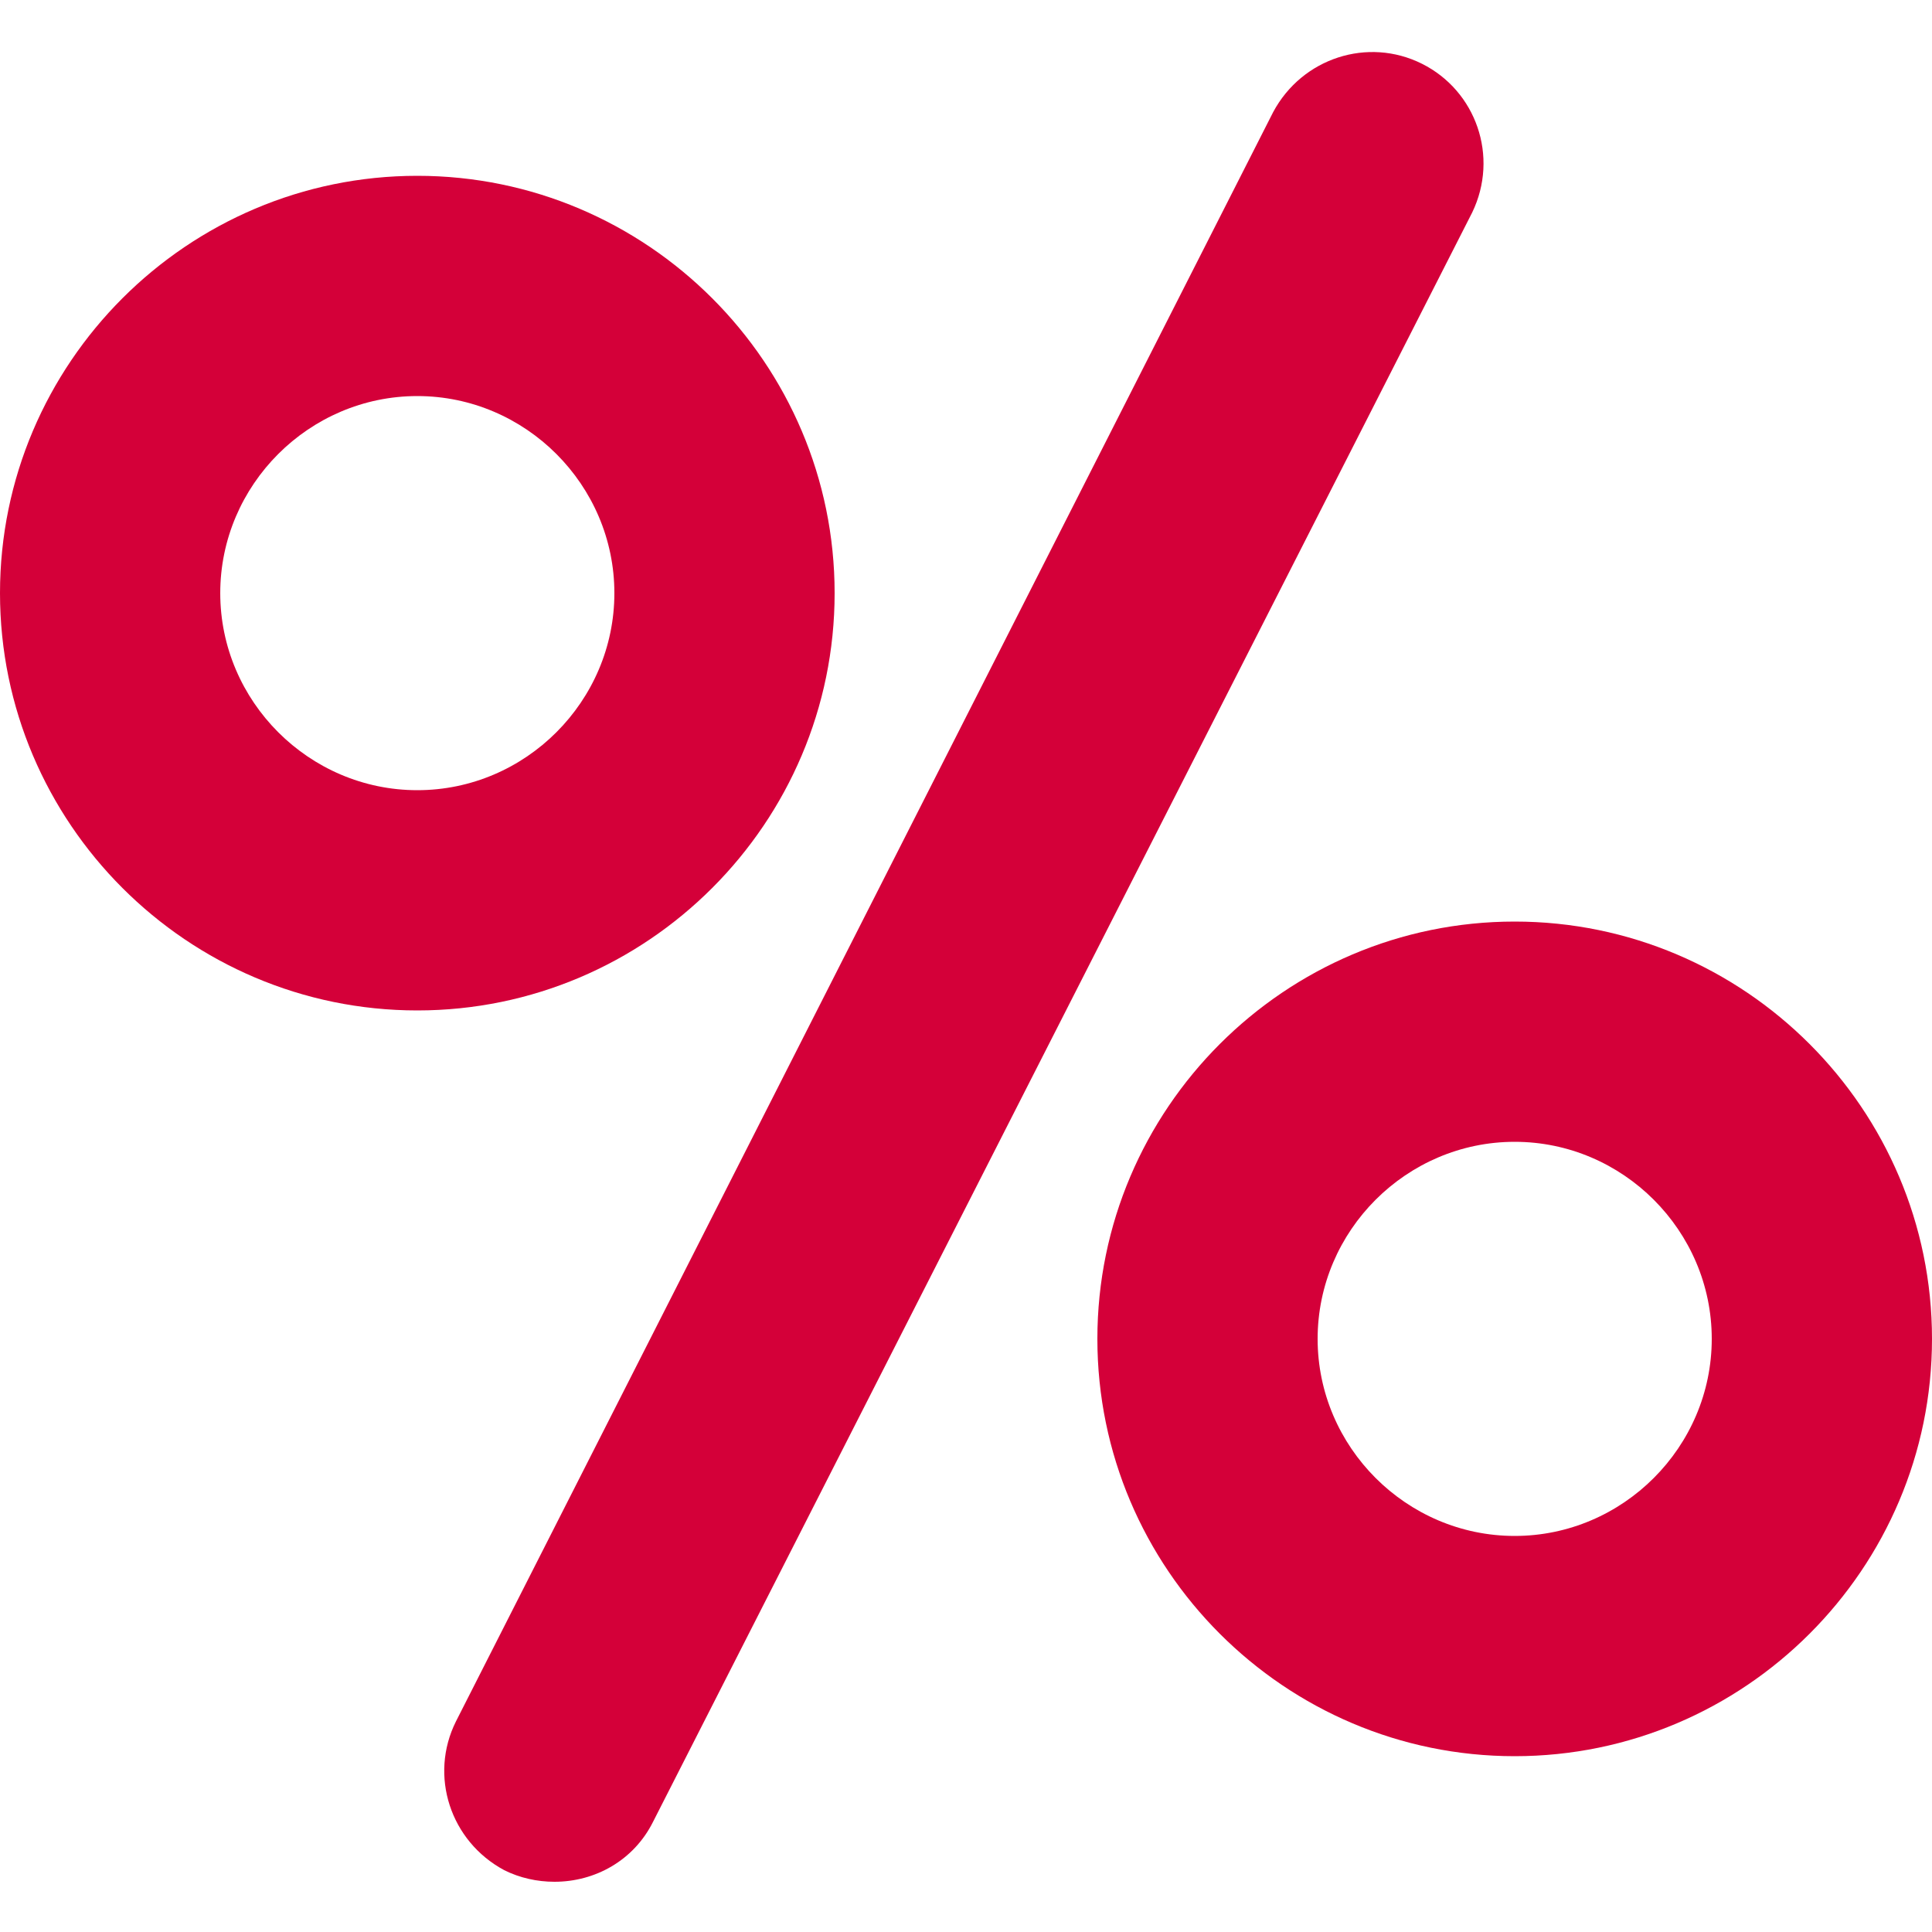
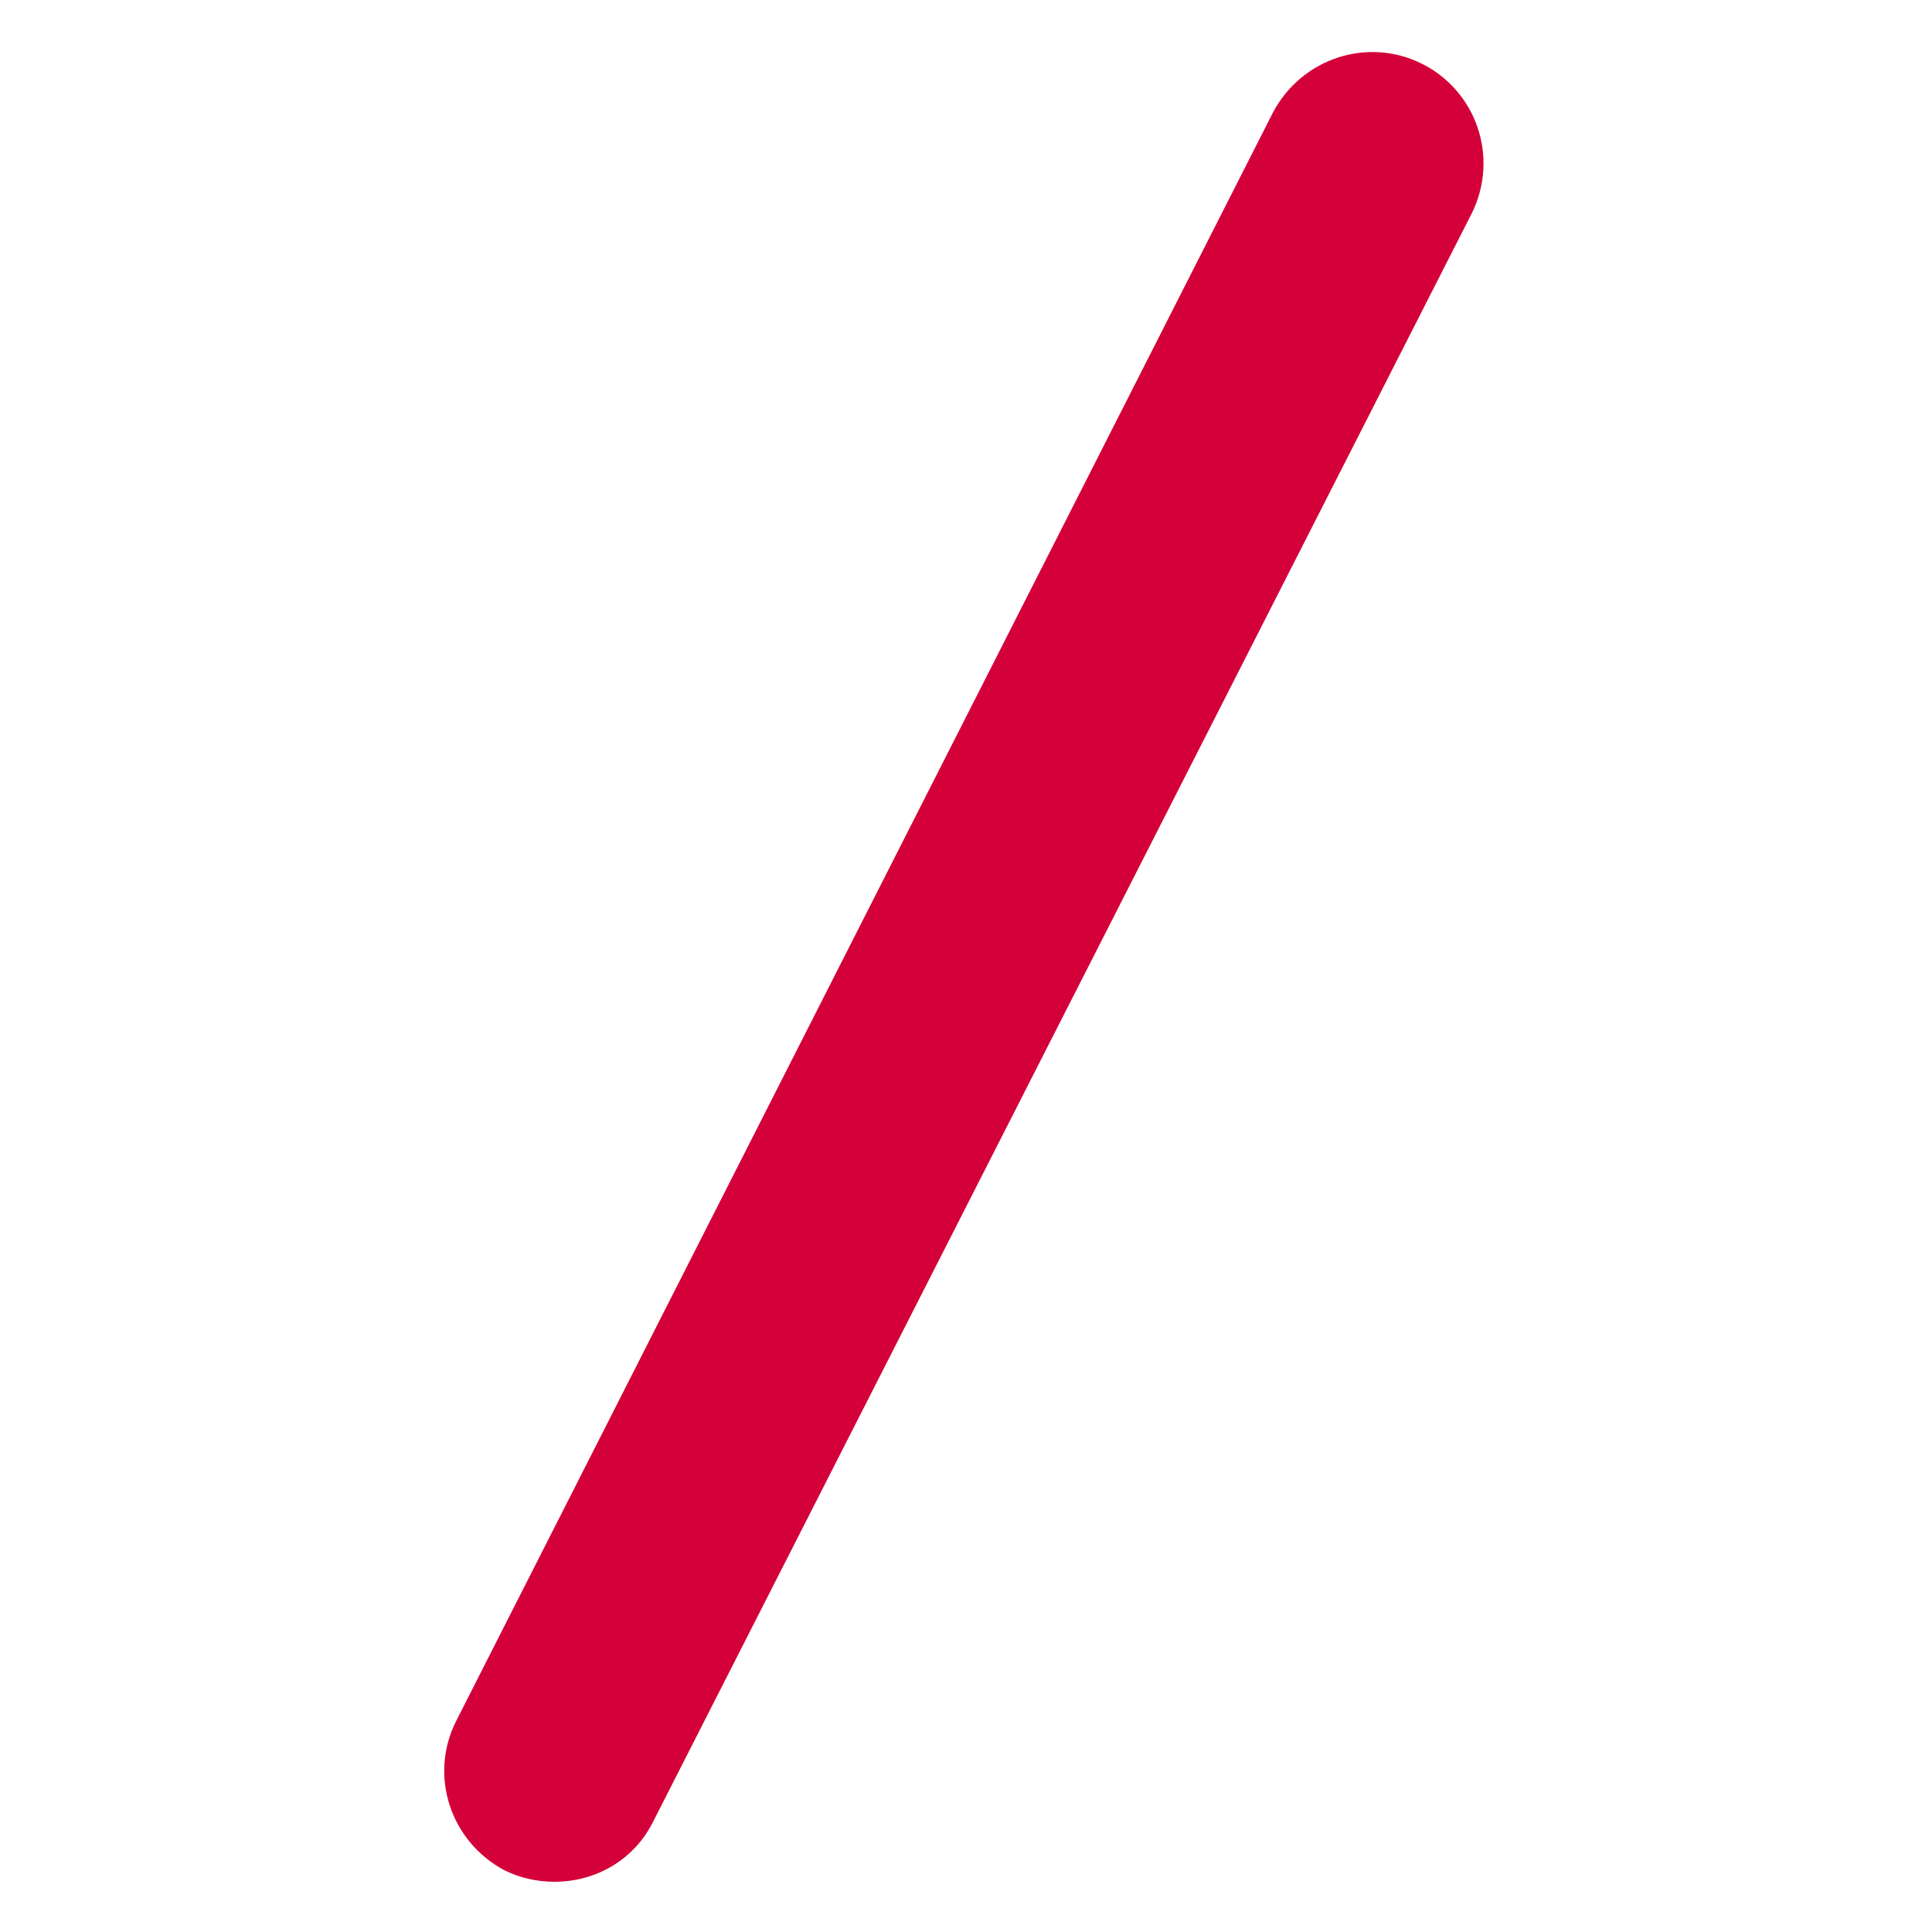
<svg xmlns="http://www.w3.org/2000/svg" version="1.1" id="Ebene_1" x="0px" y="0px" viewBox="0 0 100 100" style="enable-background:new 0 0 100 100;" xml:space="preserve">
  <style type="text/css">
	.st0{fill:#D40039;}
</style>
  <path class="st0" d="M73.6,3.3c-2.8-1.4-6.2-0.3-7.7,2.5L23.6,89.1c-1.4,2.8-0.3,6.2,2.5,7.7c0.8,0.4,1.7,0.6,2.6,0.6  c2.1,0,4.1-1.1,5.1-3.1l42.4-83.3C77.6,8.1,76.4,4.7,73.6,3.3L73.6,3.3z M73.6,3.3" />
-   <path class="st0" d="M43.2,30.7c0-11.9-9.7-21.6-21.6-21.6C9.7,9.1,0,18.8,0,30.7c0,11.9,9.7,21.6,21.6,21.6S43.2,42.6,43.2,30.7  L43.2,30.7z M21.6,40.9c-5.6,0-10.2-4.6-10.2-10.2c0-5.6,4.6-10.2,10.2-10.2c5.6,0,10.2,4.6,10.2,10.2  C31.8,36.3,27.2,40.9,21.6,40.9L21.6,40.9z M21.6,40.9" />
-   <path class="st0" d="M78.4,47.7c-11.9,0-21.6,9.7-21.6,21.6c0,11.9,9.7,21.6,21.6,21.6S100,81.2,100,69.3  C100,57.4,90.3,47.7,78.4,47.7L78.4,47.7z M78.4,79.5c-5.6,0-10.2-4.6-10.2-10.2c0-5.6,4.6-10.2,10.2-10.2c5.6,0,10.2,4.6,10.2,10.2  C88.6,74.9,84,79.5,78.4,79.5L78.4,79.5z M78.4,79.5" />
</svg>